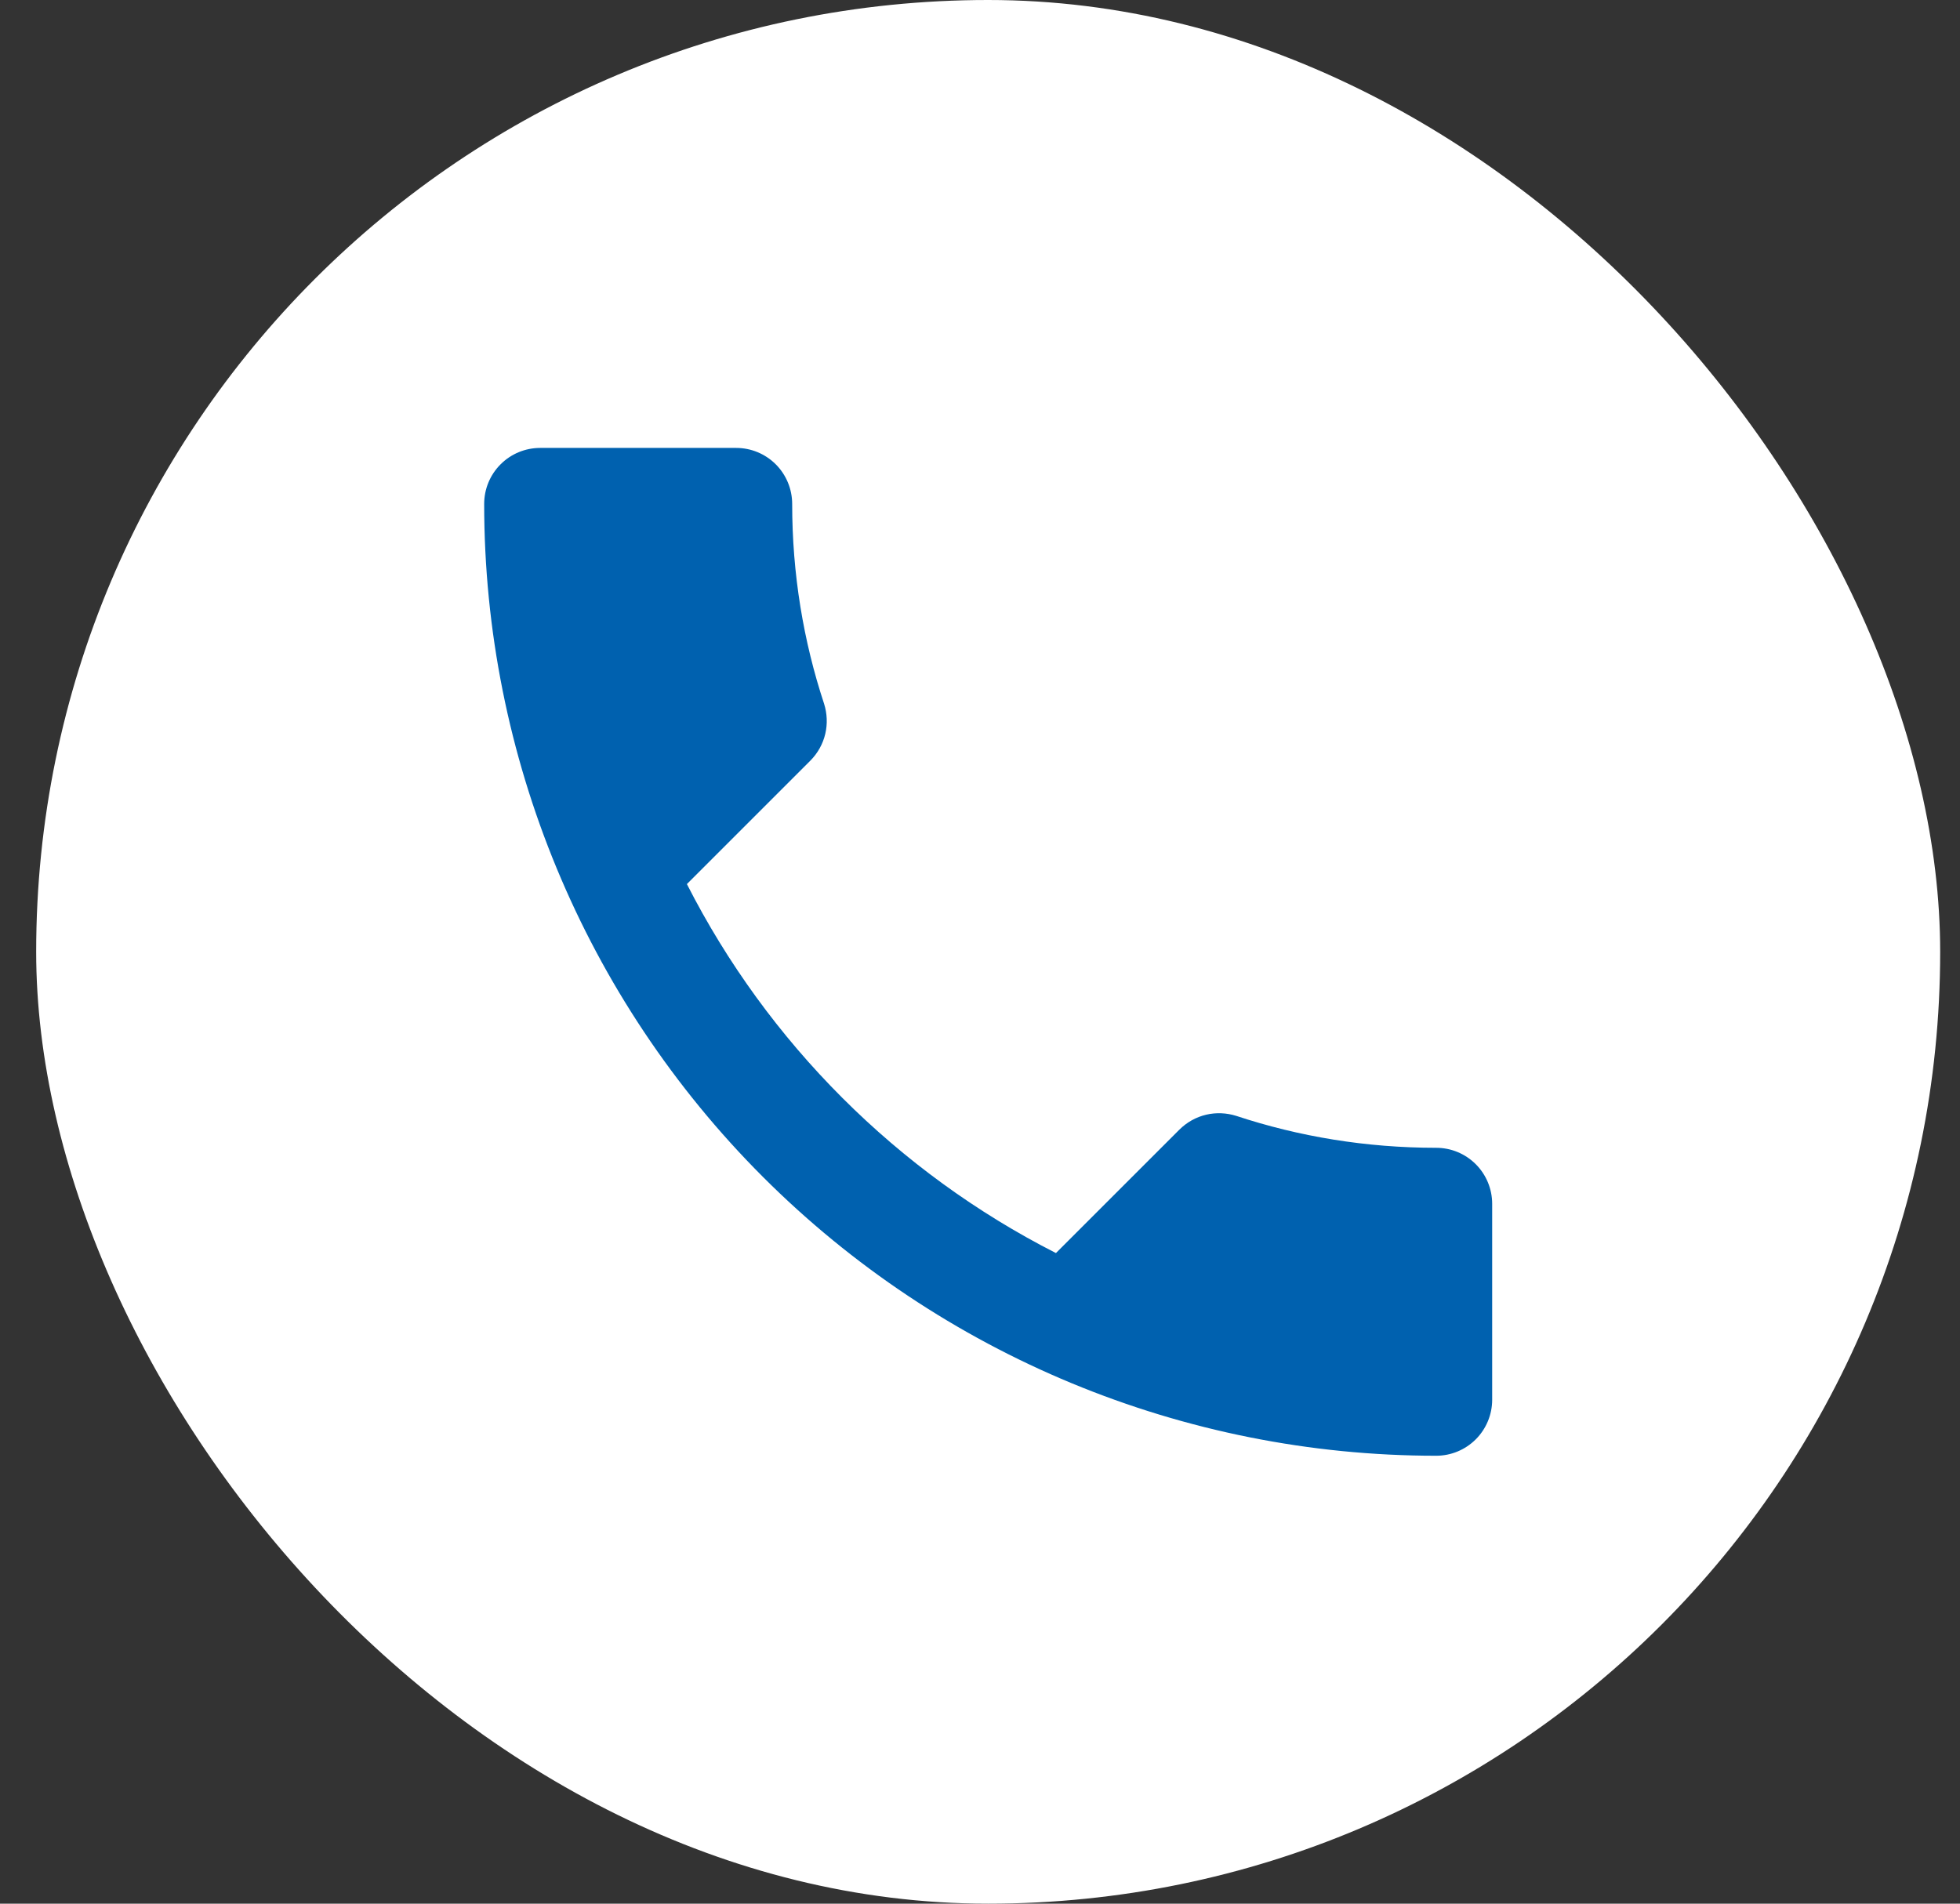
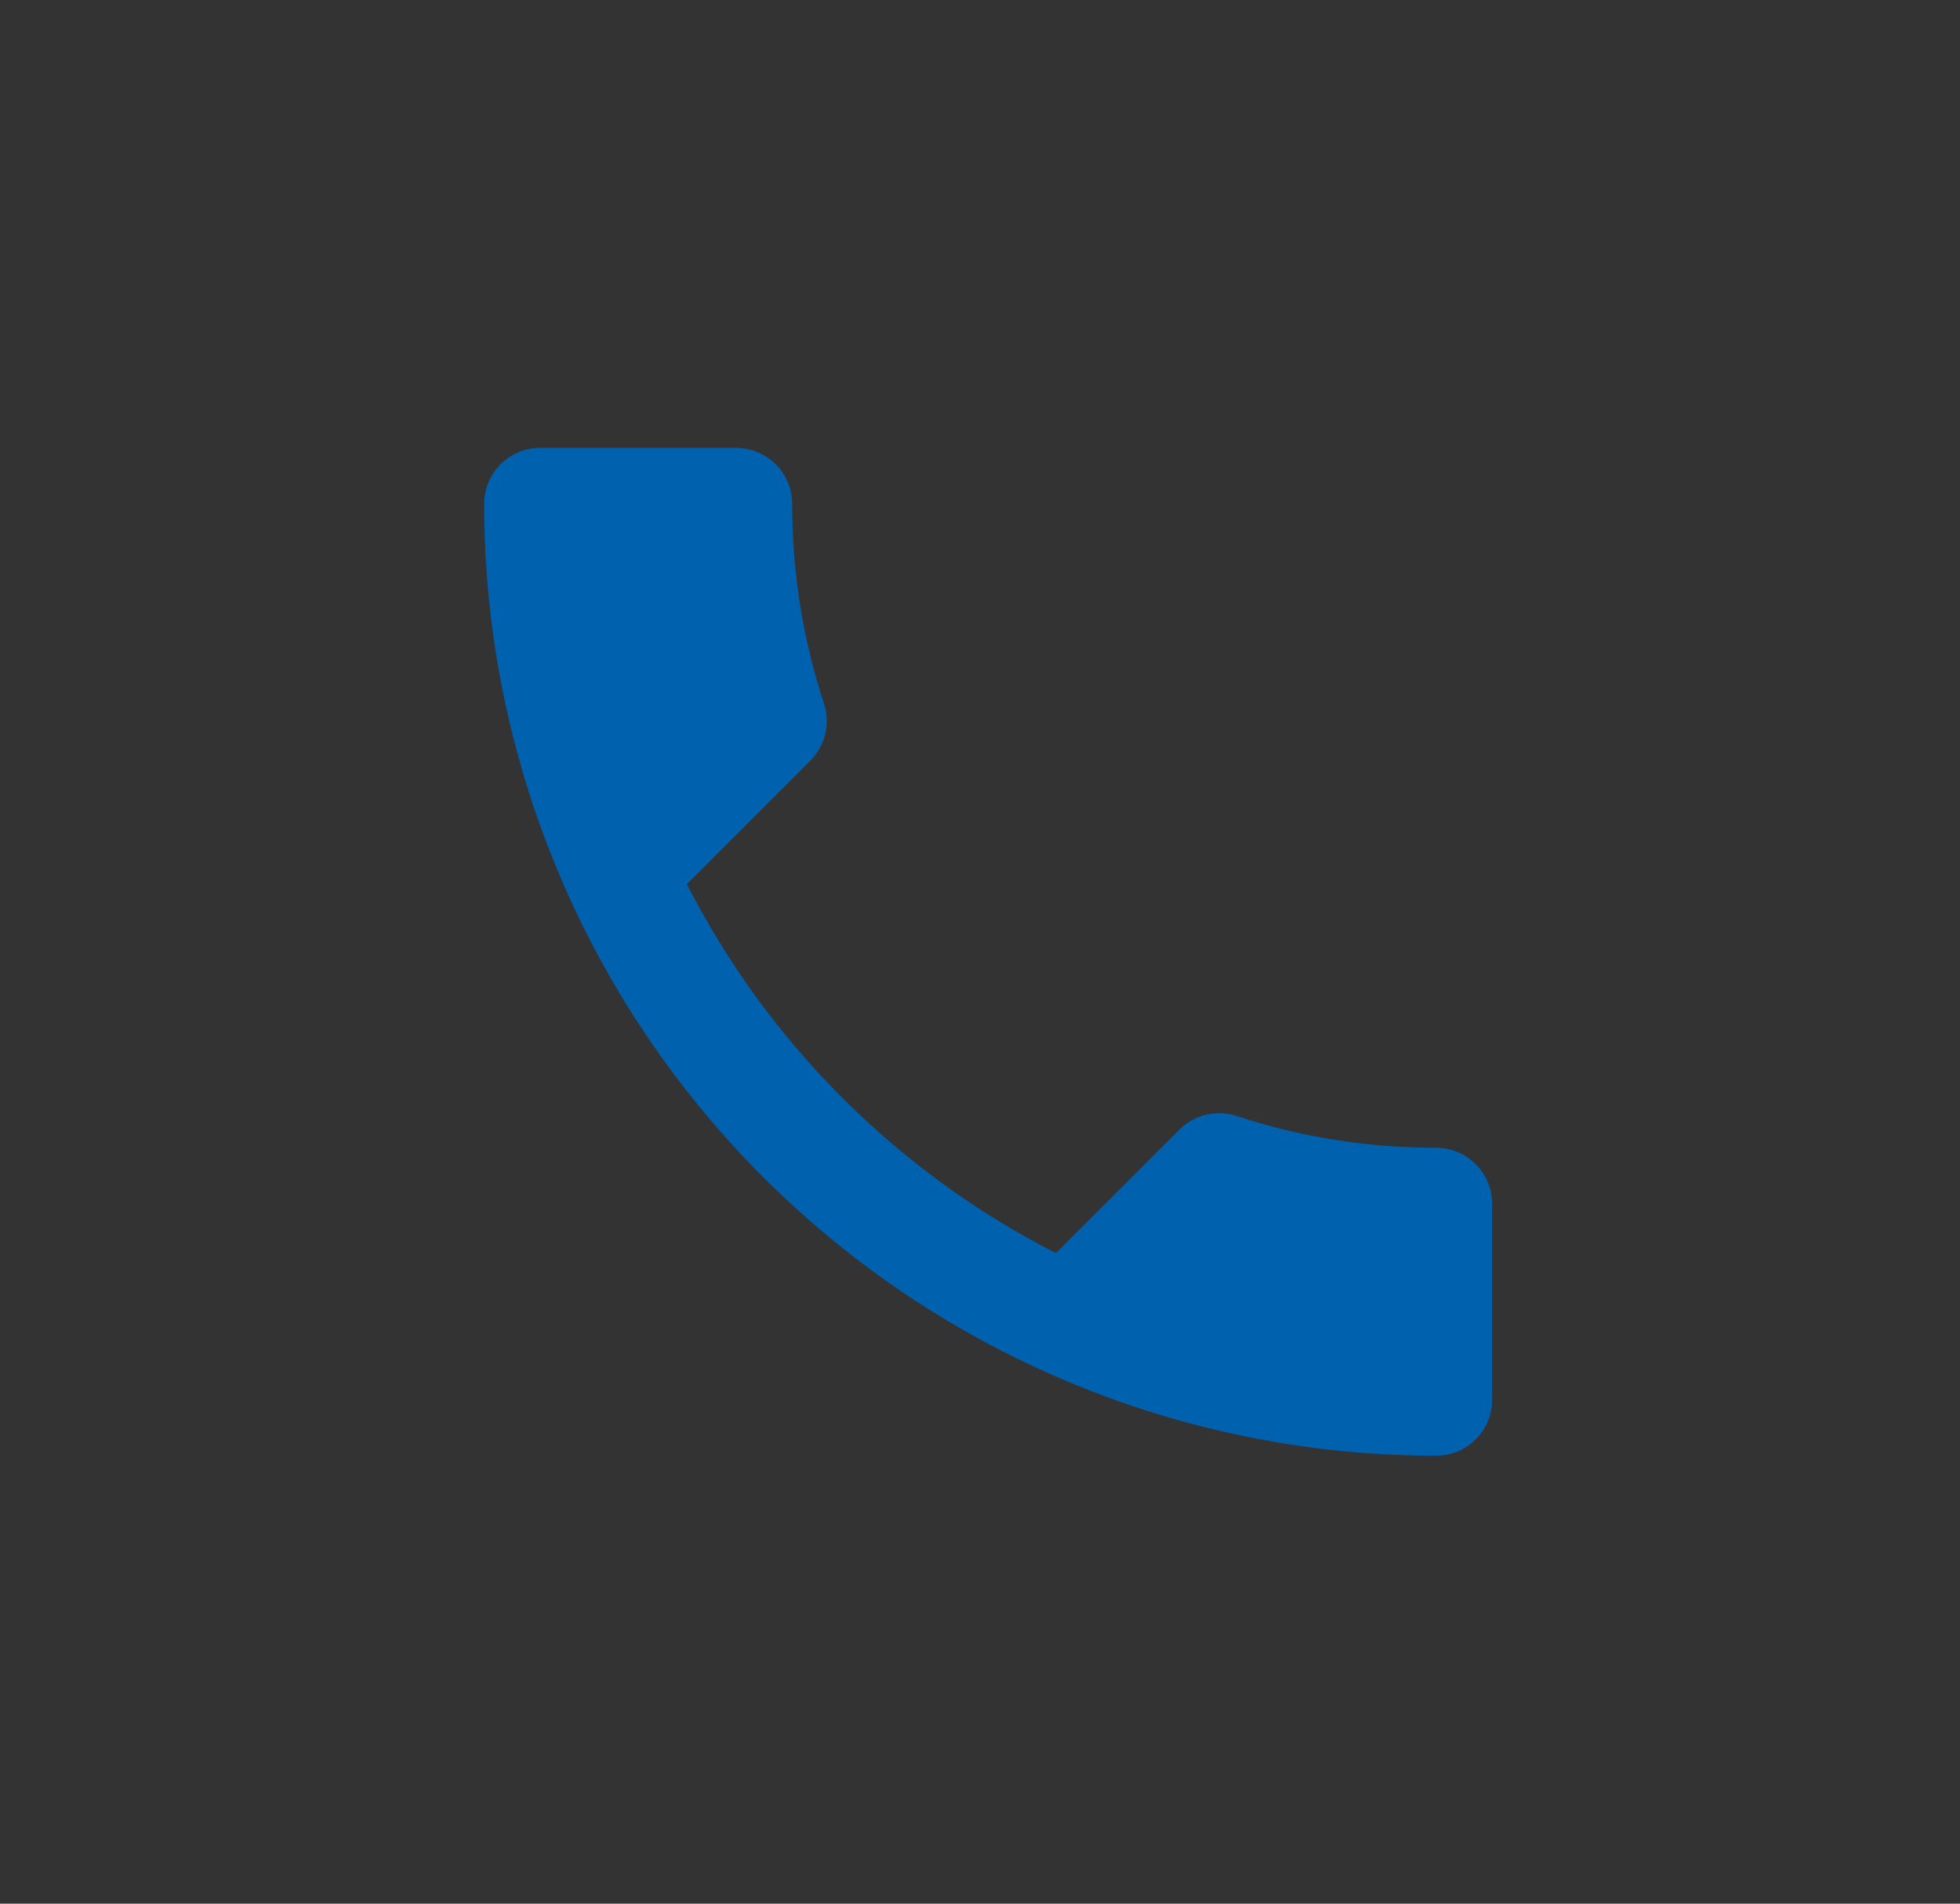
<svg xmlns="http://www.w3.org/2000/svg" width="35" height="34" viewBox="0 0 35 34" fill="none">
  <rect x="0" y="0" width="35" height="34" fill="#333333" stroke="none" />
-   <rect x="0.646" width="34" height="34" rx="17" fill="white" />
  <path d="M12.266 15.79C13.706 18.62 16.026 20.94 18.856 22.38L21.056 20.18C21.336 19.9 21.726 19.82 22.076 19.93C23.196 20.3 24.396 20.5 25.646 20.5C25.911 20.5 26.165 20.605 26.353 20.793C26.54 20.98 26.646 21.235 26.646 21.5V25C26.646 25.265 26.54 25.52 26.353 25.707C26.165 25.895 25.911 26 25.646 26C21.137 26 16.813 24.209 13.625 21.021C10.437 17.833 8.646 13.509 8.646 9C8.646 8.735 8.751 8.48 8.939 8.293C9.126 8.105 9.381 8 9.646 8H13.146C13.411 8 13.665 8.105 13.853 8.293C14.04 8.48 14.146 8.735 14.146 9C14.146 10.25 14.346 11.45 14.716 12.57C14.826 12.92 14.746 13.31 14.466 13.59L12.266 15.79Z" fill="#0061AF" />
</svg>